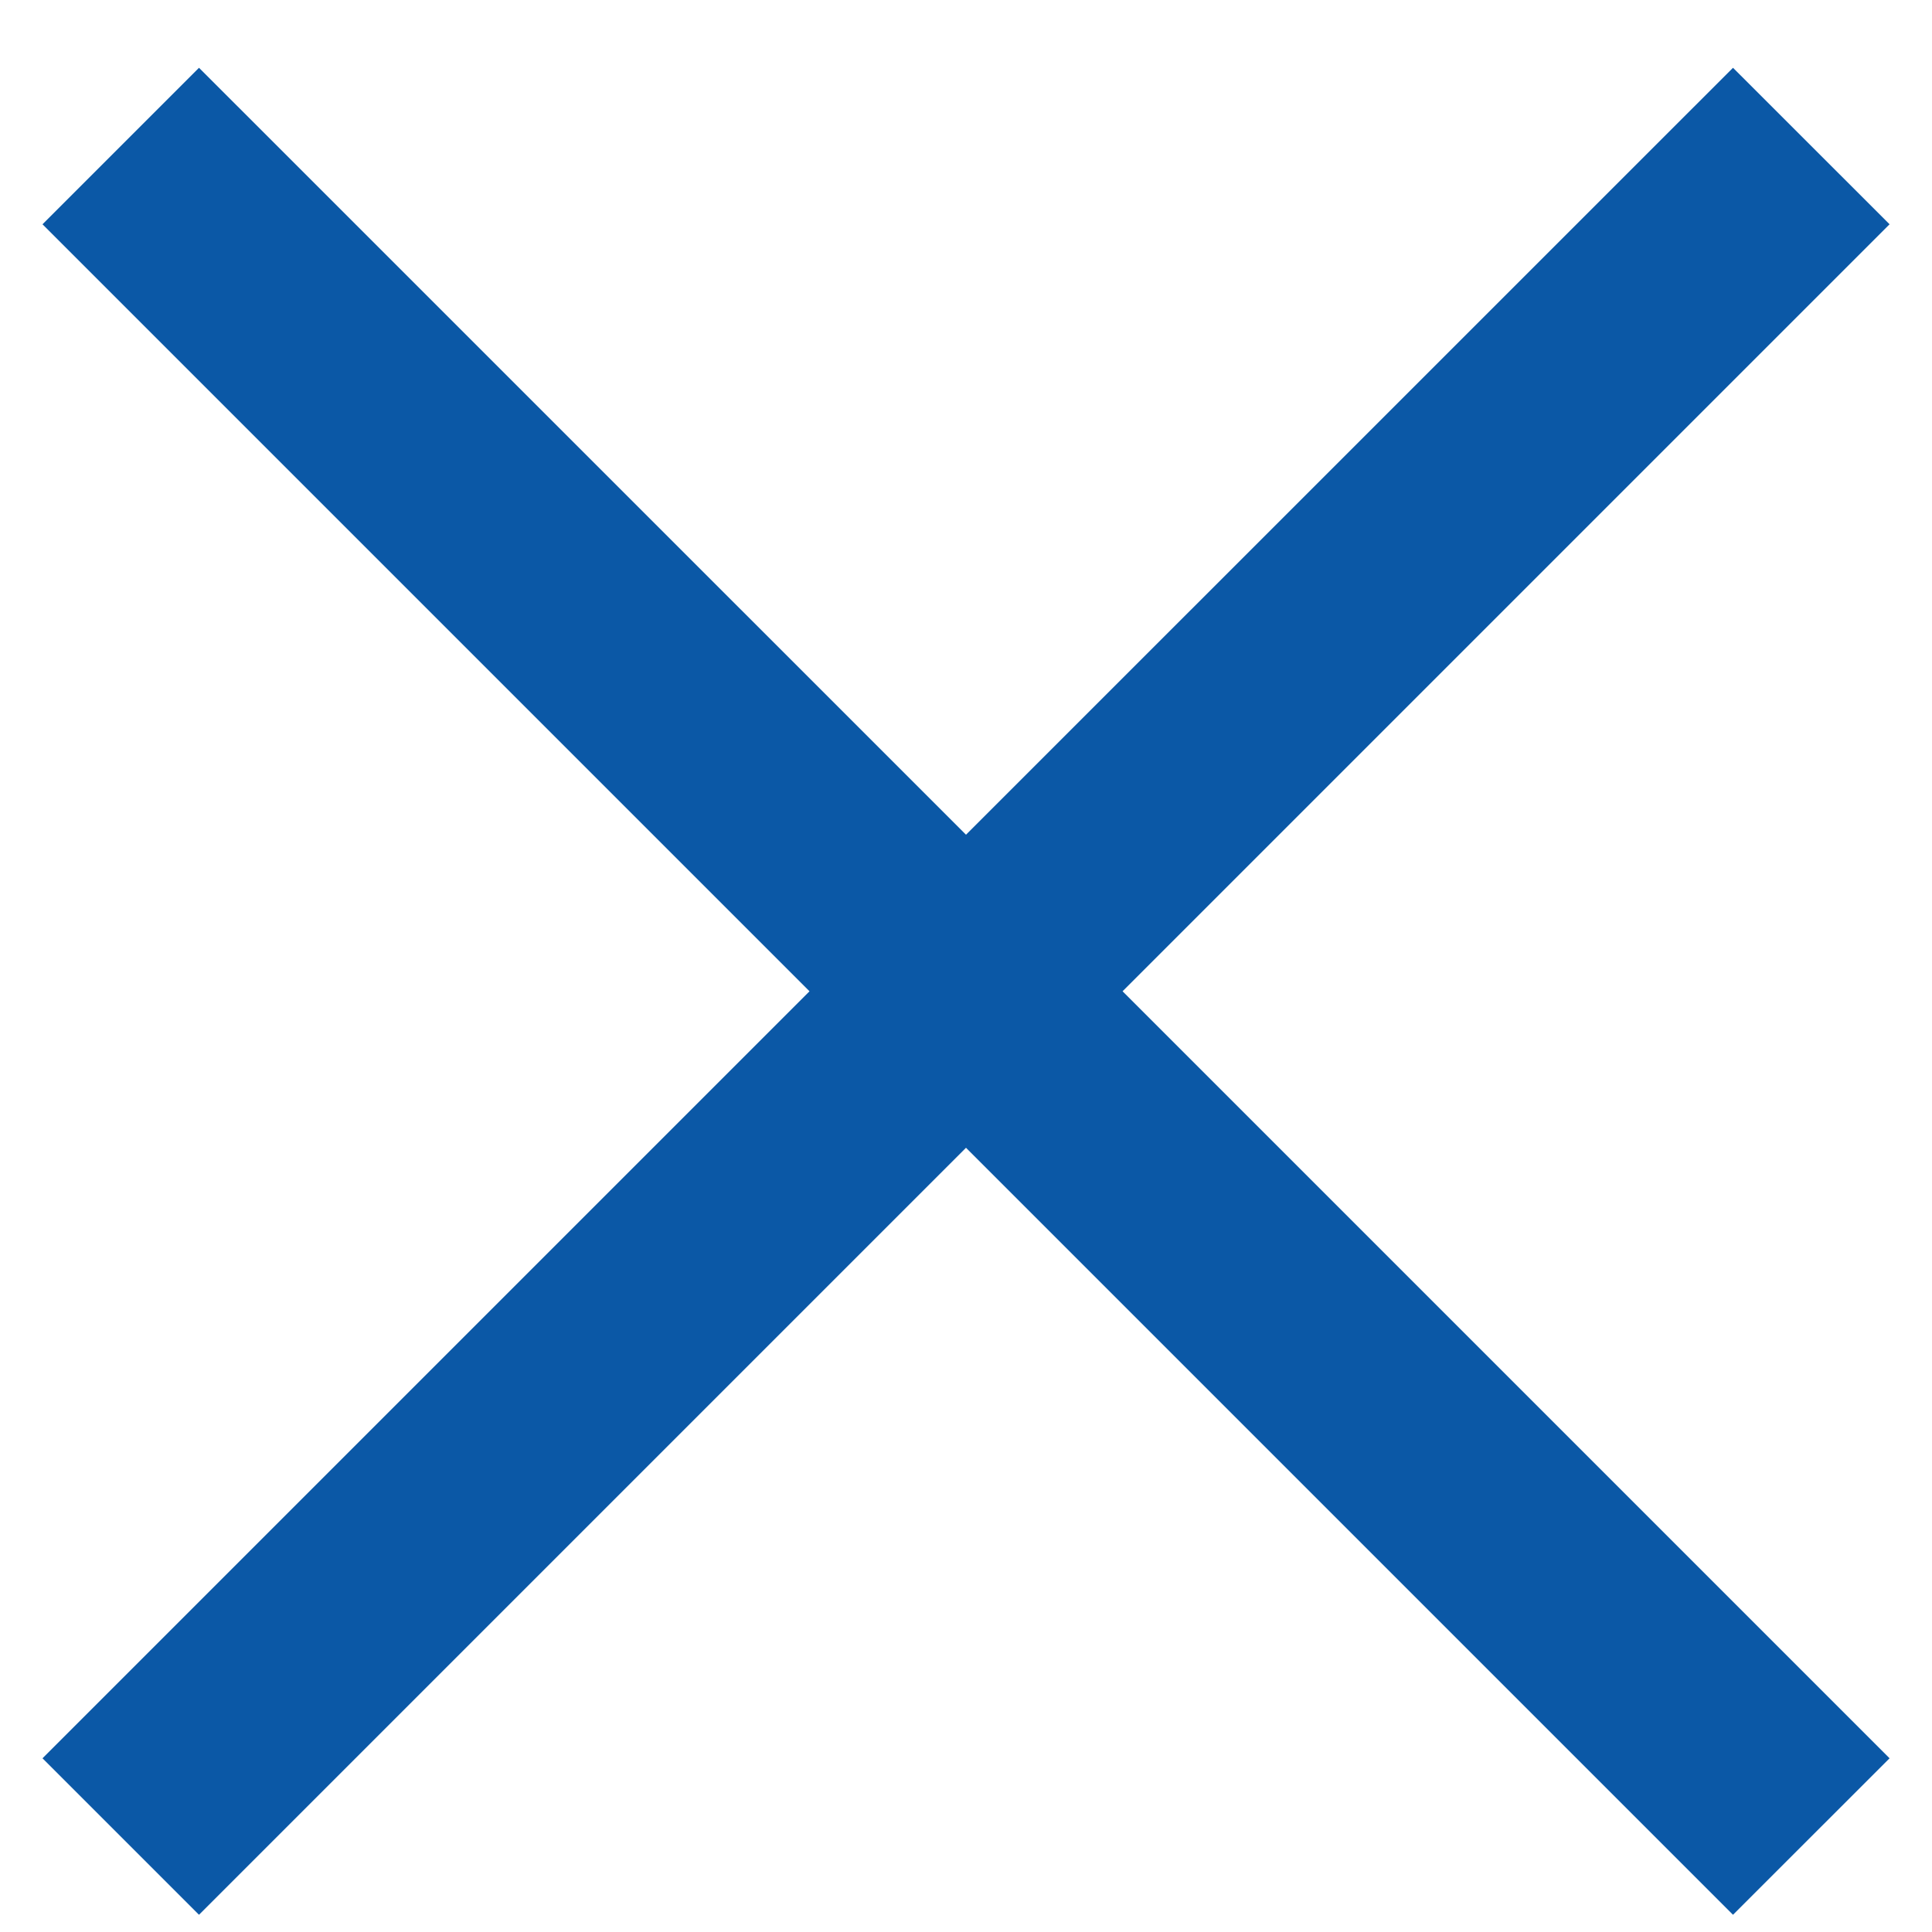
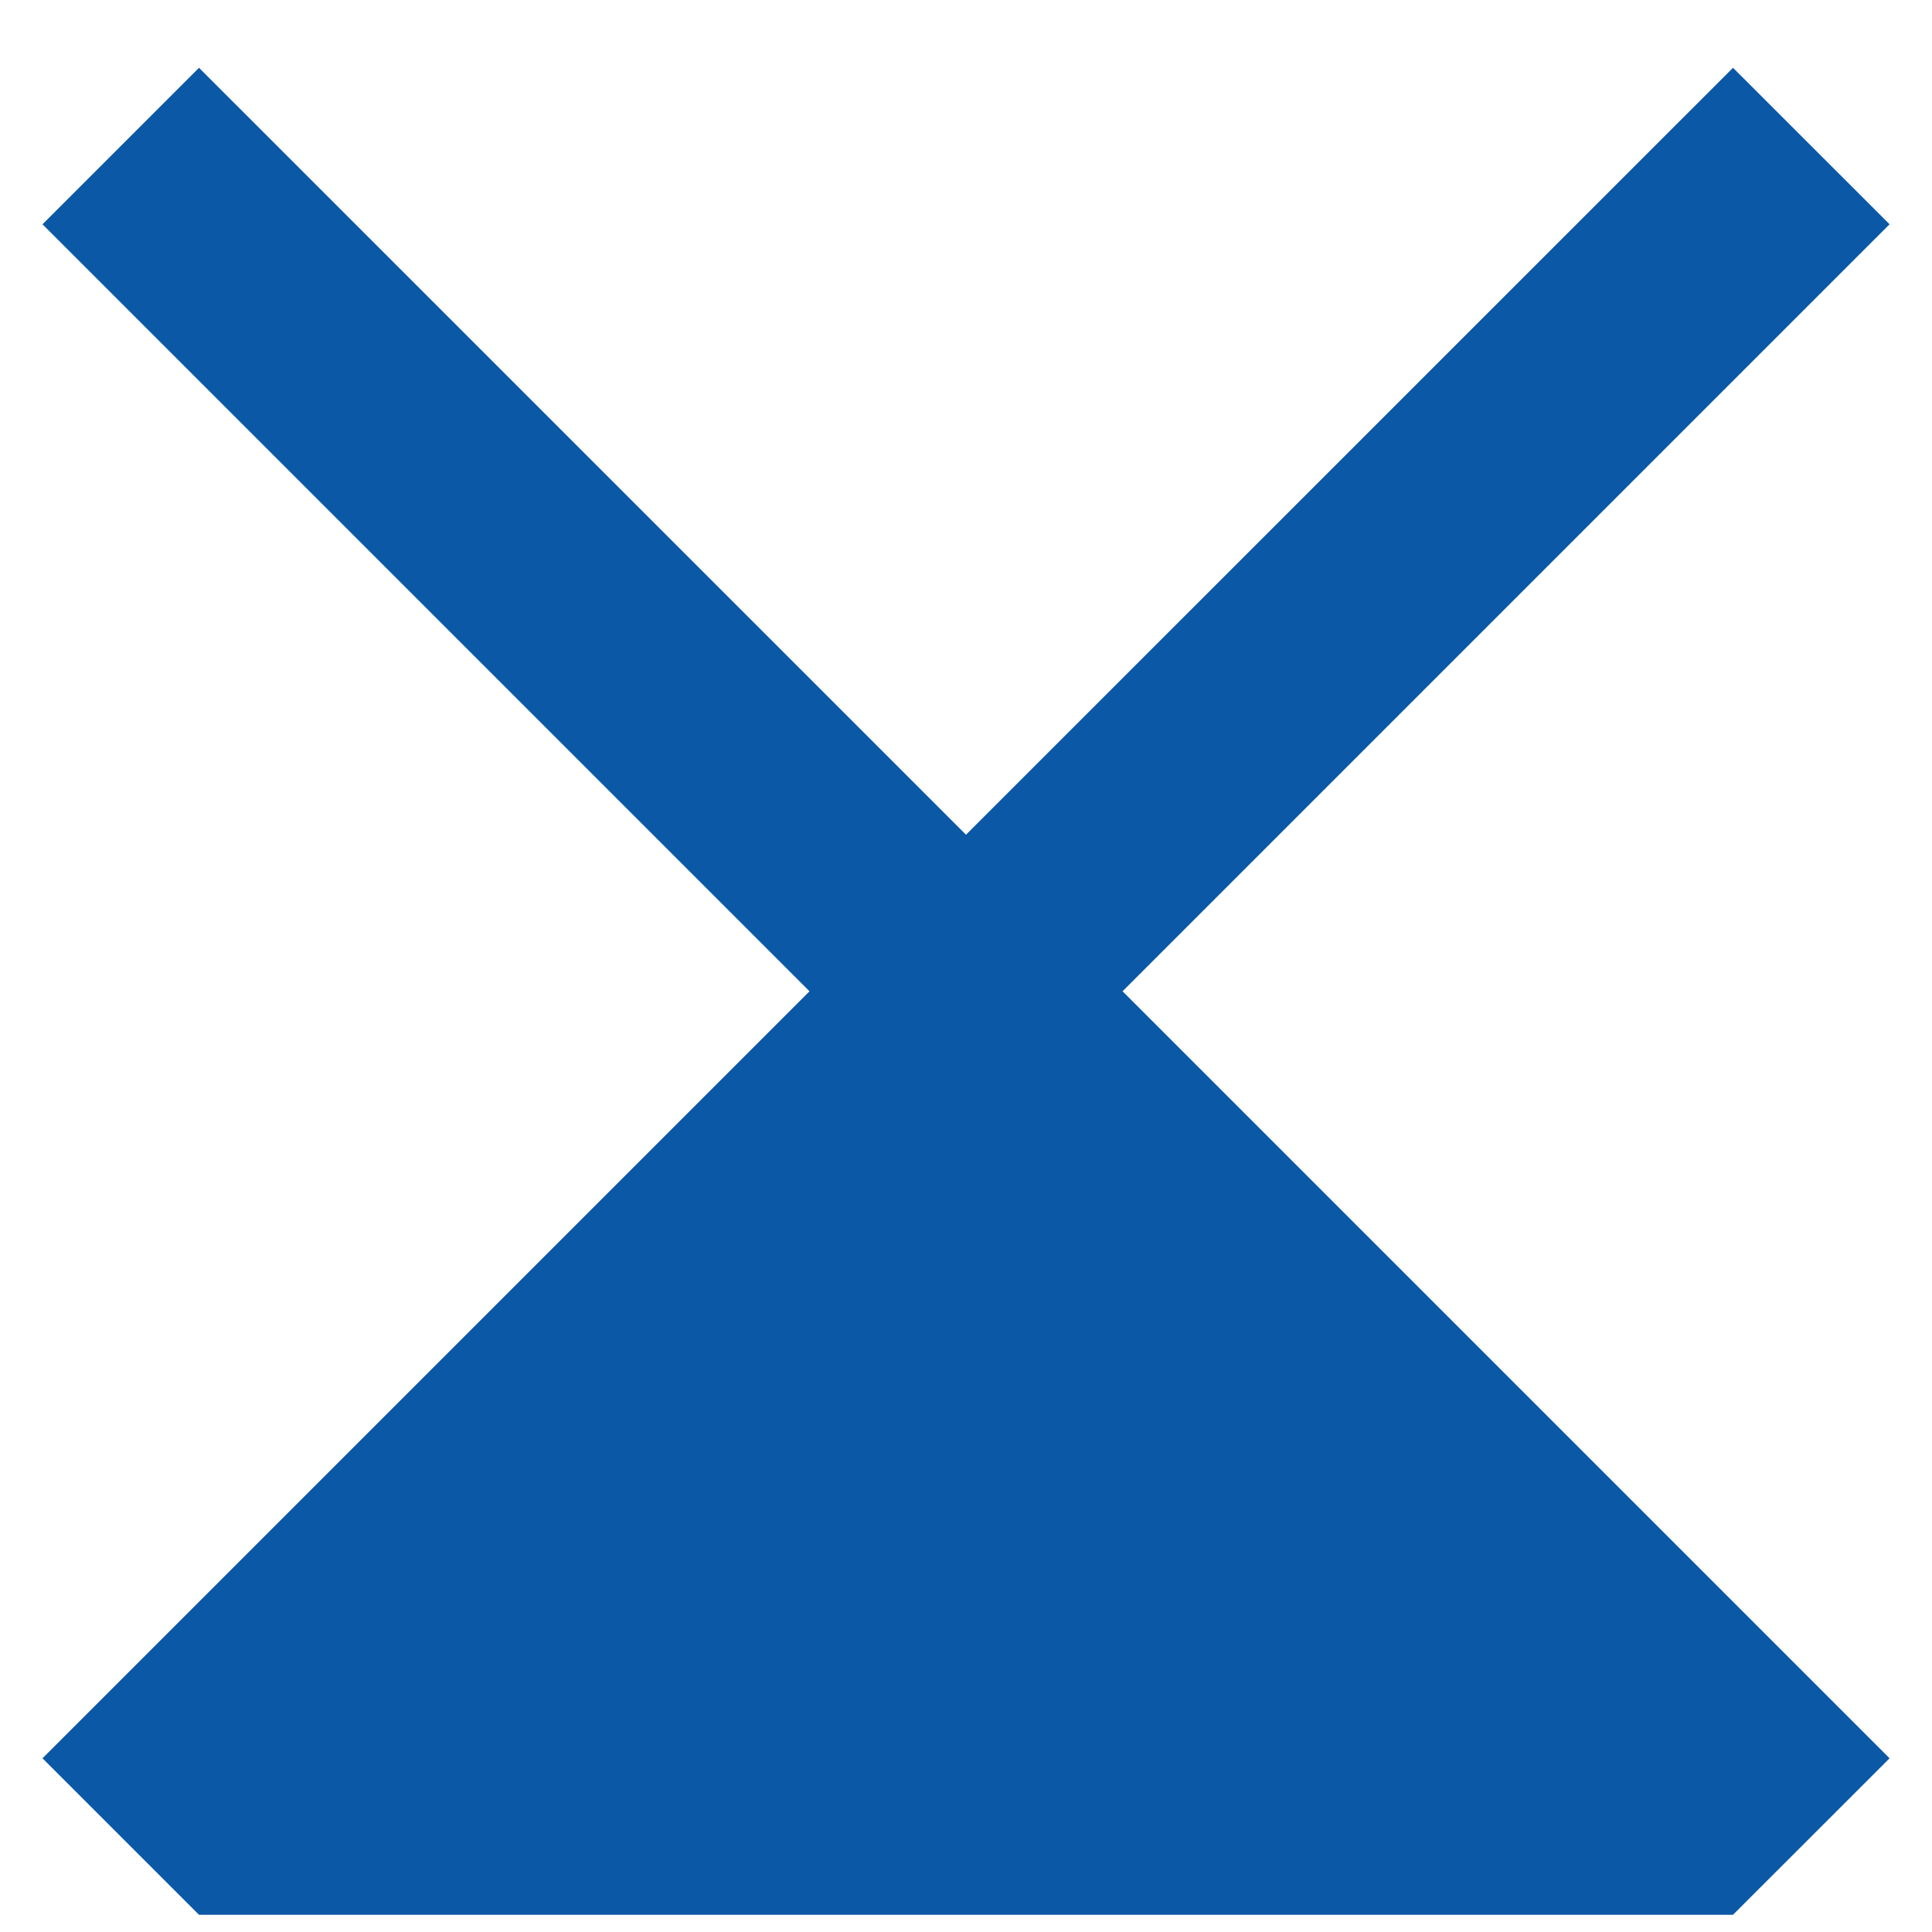
<svg xmlns="http://www.w3.org/2000/svg" width="24" height="24" viewBox="0 0 24 24" fill="none">
-   <path d="M2.472 23.786L0.528 21.842L10.056 12.314L0.528 2.786L2.472 0.842L12 10.369L21.528 0.842L23.473 2.786L13.945 12.314L23.473 21.842L21.528 23.786L12 14.258L2.472 23.786Z" fill="#0B58A6" />
+   <path d="M2.472 23.786L0.528 21.842L10.056 12.314L0.528 2.786L2.472 0.842L12 10.369L21.528 0.842L23.473 2.786L13.945 12.314L23.473 21.842L21.528 23.786L2.472 23.786Z" fill="#0B58A6" />
</svg>